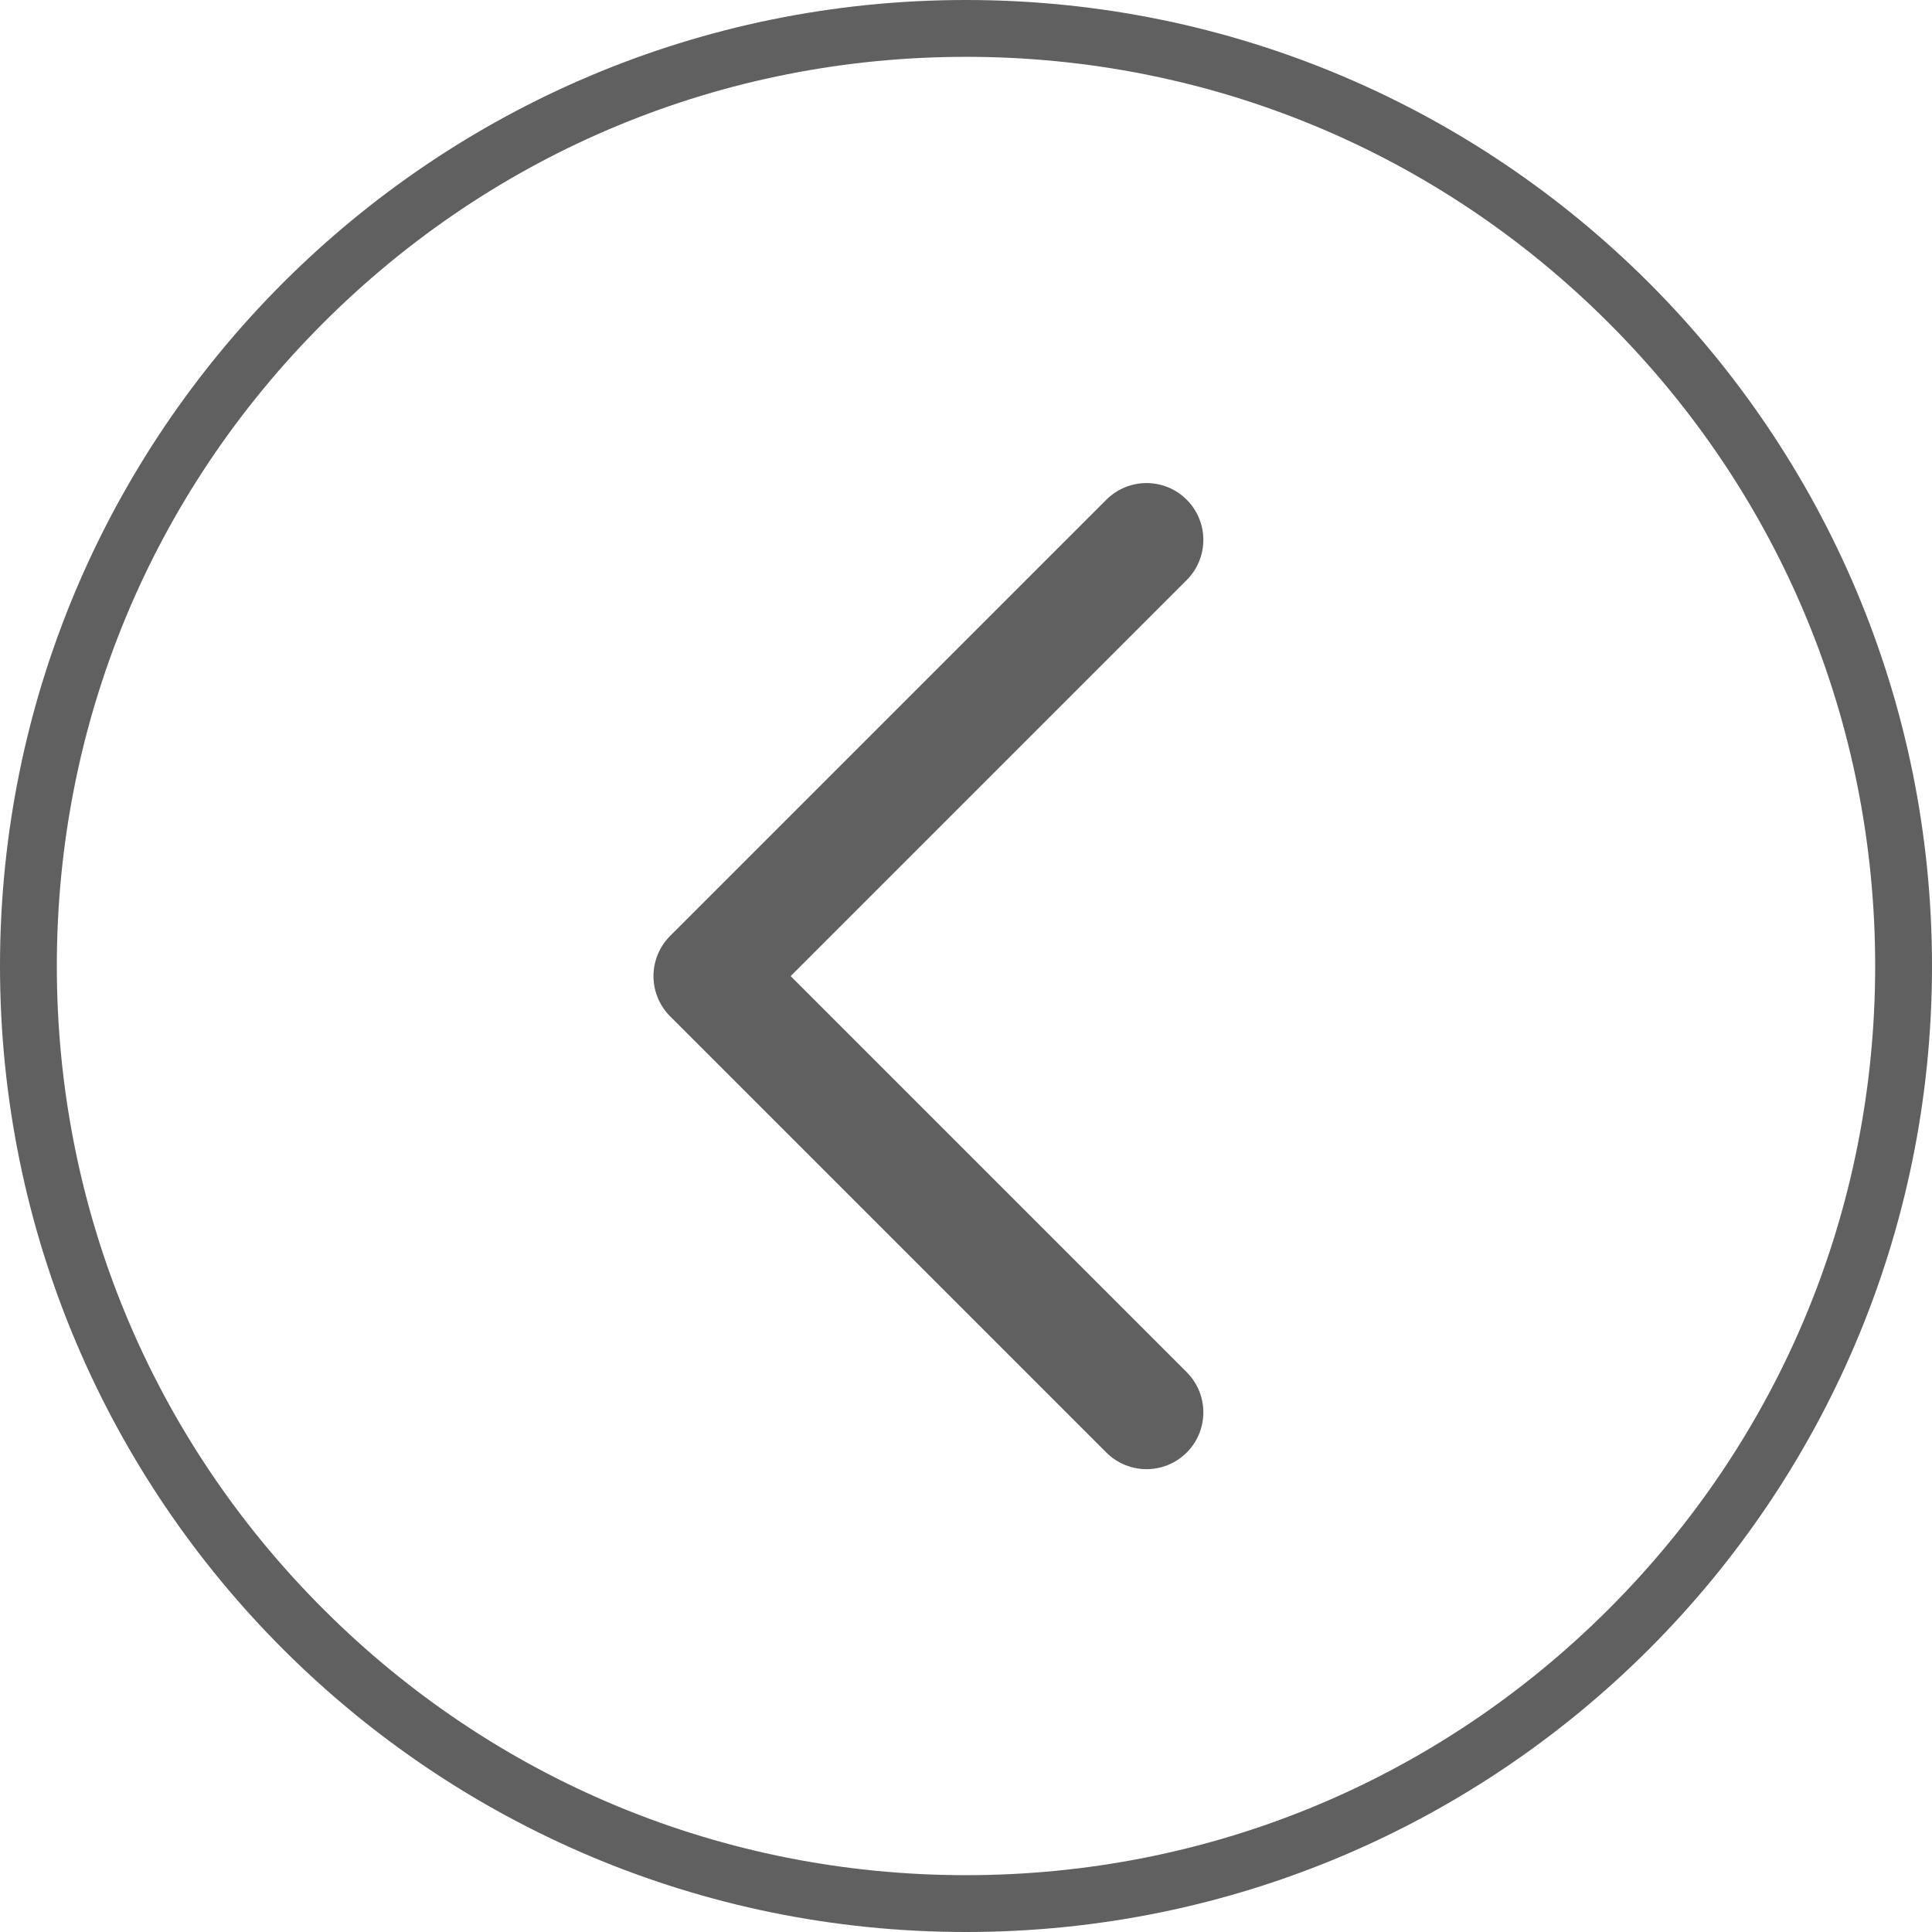
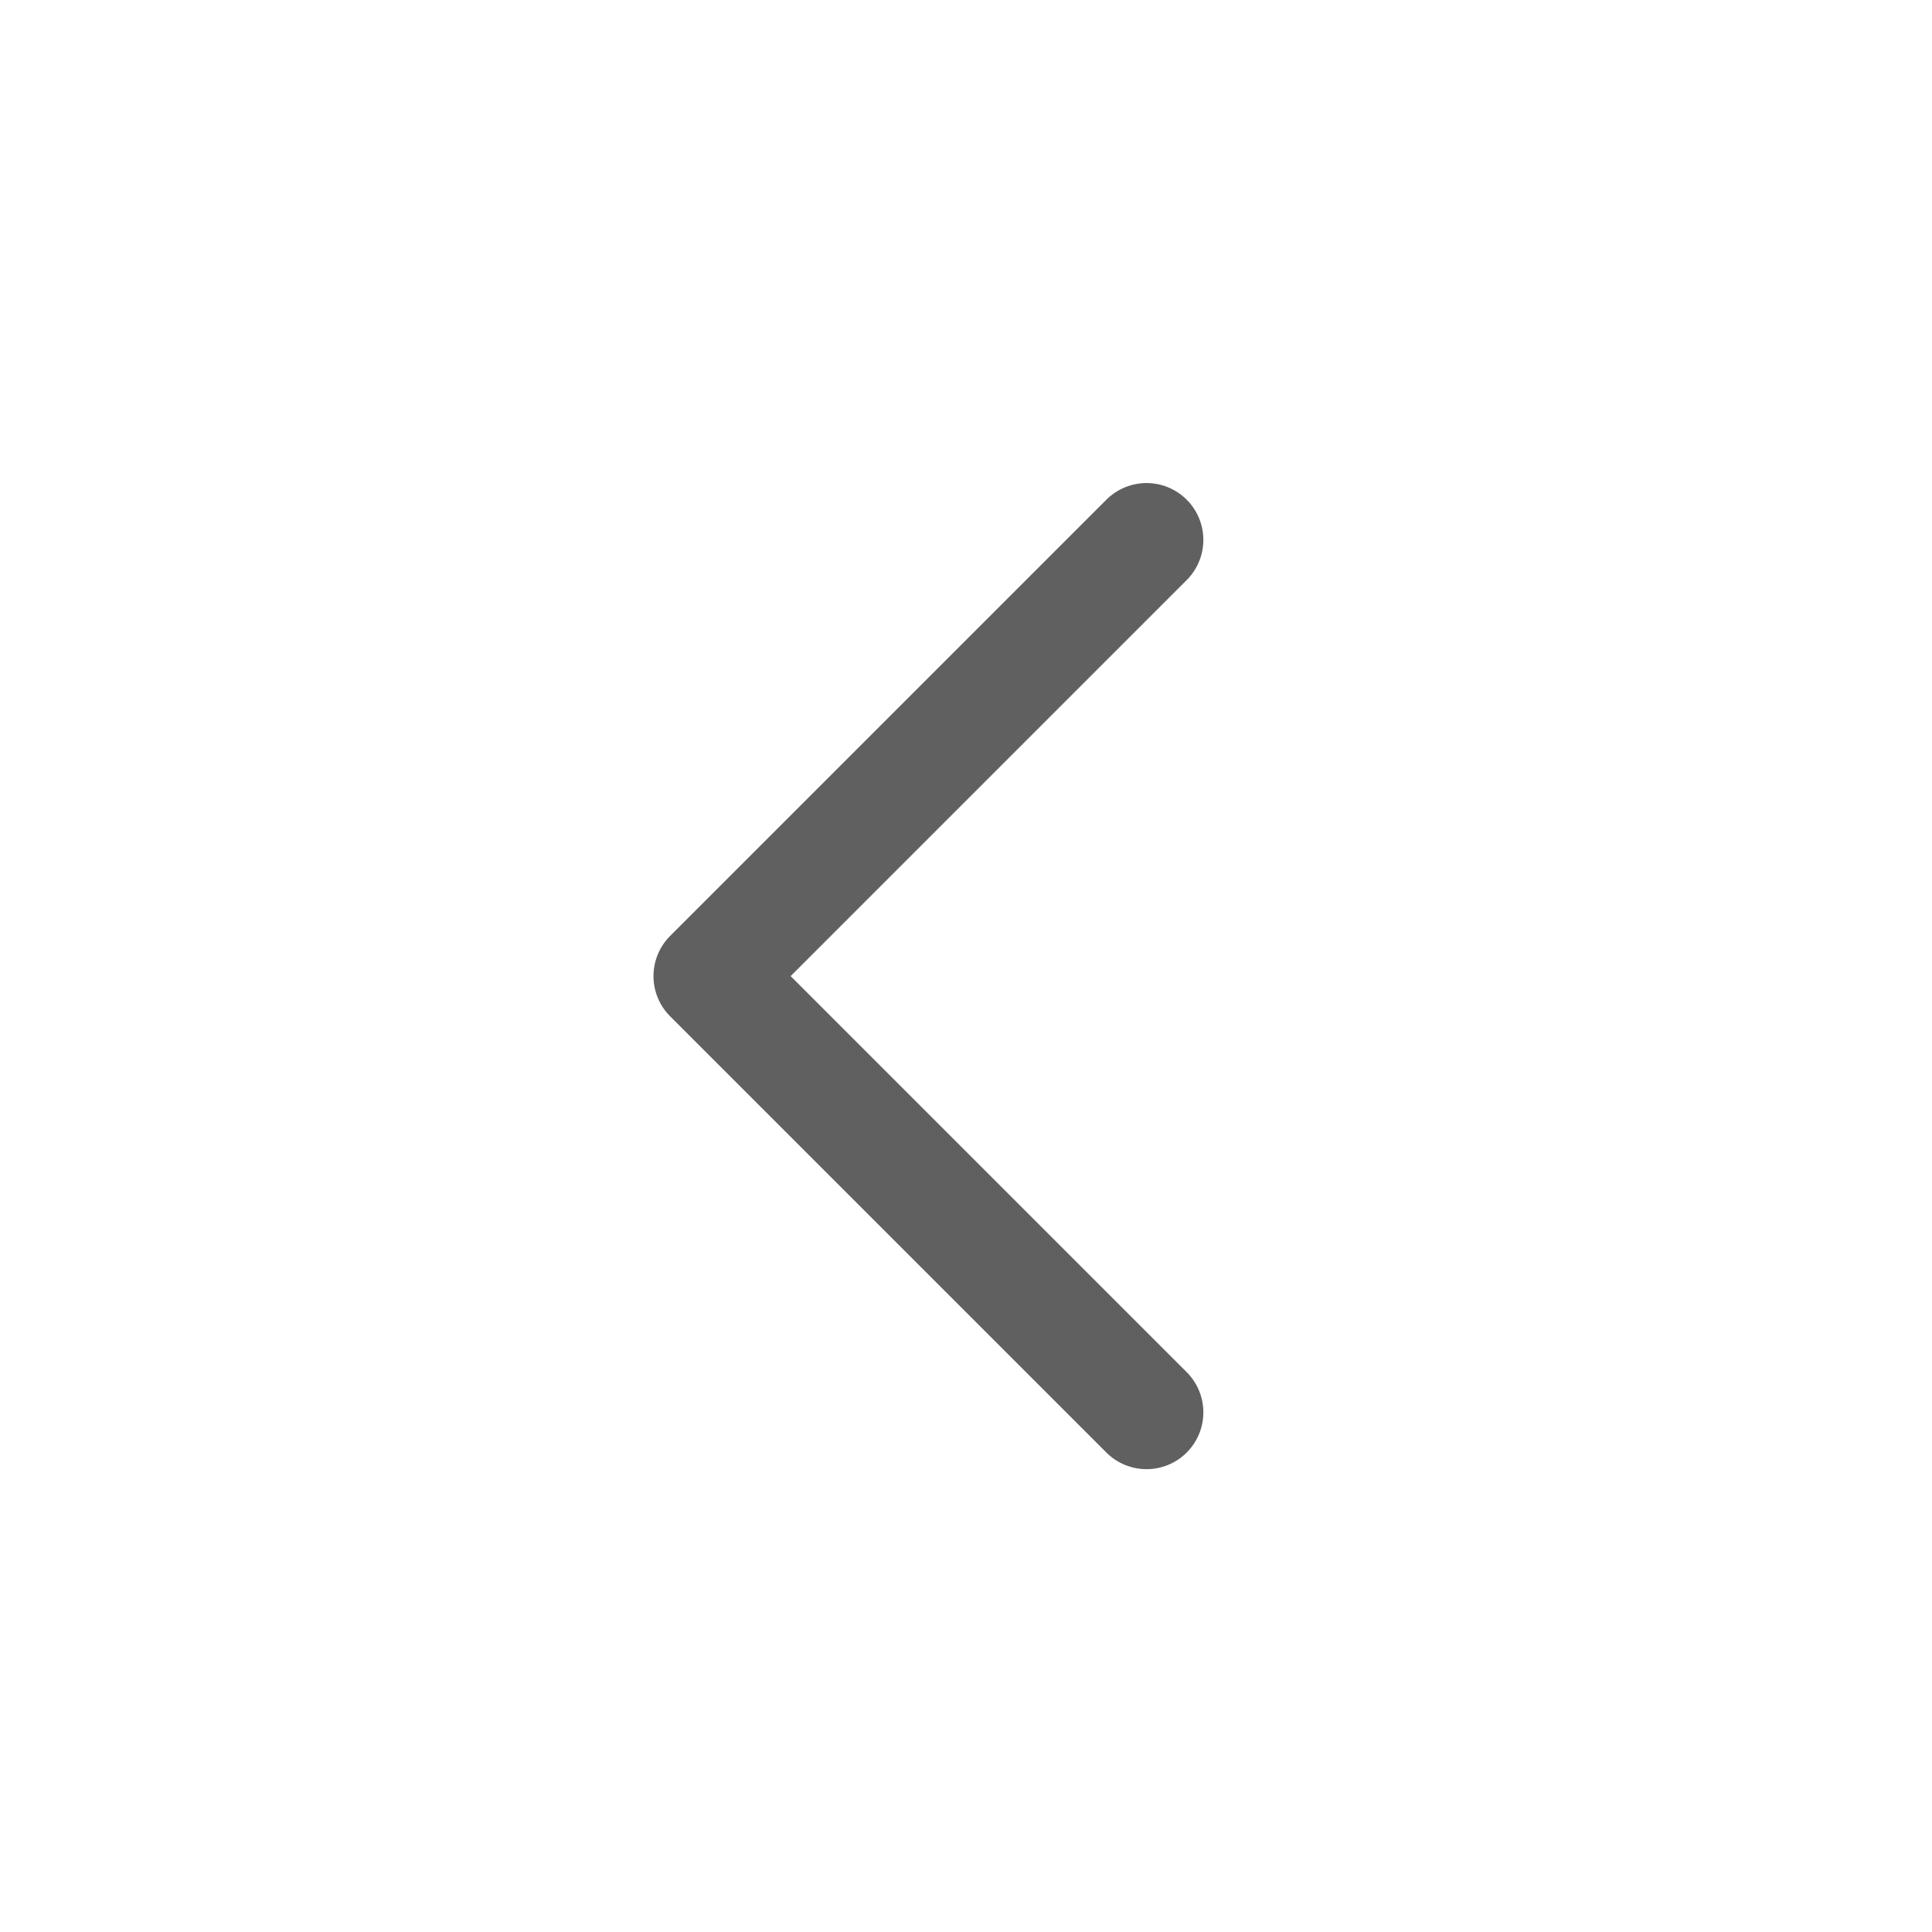
<svg xmlns="http://www.w3.org/2000/svg" width="34" height="34" viewBox="0 0 34 34">
  <g id="rotate-arrow-left" transform="translate(-1413 -684)">
    <g id="Path_9270" data-name="Path 9270" transform="translate(1413 684)" fill="none">
      <path d="M17,0A17,17,0,1,1,0,17,17,17,0,0,1,17,0Z" stroke="none" />
-       <path d="M 17 1 C 12.726 1 8.708 2.664 5.686 5.686 C 2.664 8.708 1 12.726 1 17 C 1 21.274 2.664 25.292 5.686 28.314 C 8.708 31.336 12.726 33 17 33 C 21.274 33 25.292 31.336 28.314 28.314 C 31.336 25.292 33 21.274 33 17 C 33 12.726 31.336 8.708 28.314 5.686 C 25.292 2.664 21.274 1 17 1 M 17 0 C 26.389 0 34 7.611 34 17 C 34 26.389 26.389 34 17 34 C 7.611 34 0 26.389 0 17 C 0 7.611 7.611 0 17 0 Z" stroke="none" fill="#606060" />
    </g>
    <path id="Path_9271" data-name="Path 9271" d="M1432.488,695.4l-7.677,7.677,7.677,7.677" transform="translate(0.689 -1.899)" fill="none" stroke="#606060" stroke-linecap="round" stroke-linejoin="round" stroke-width="2" />
  </g>
</svg>